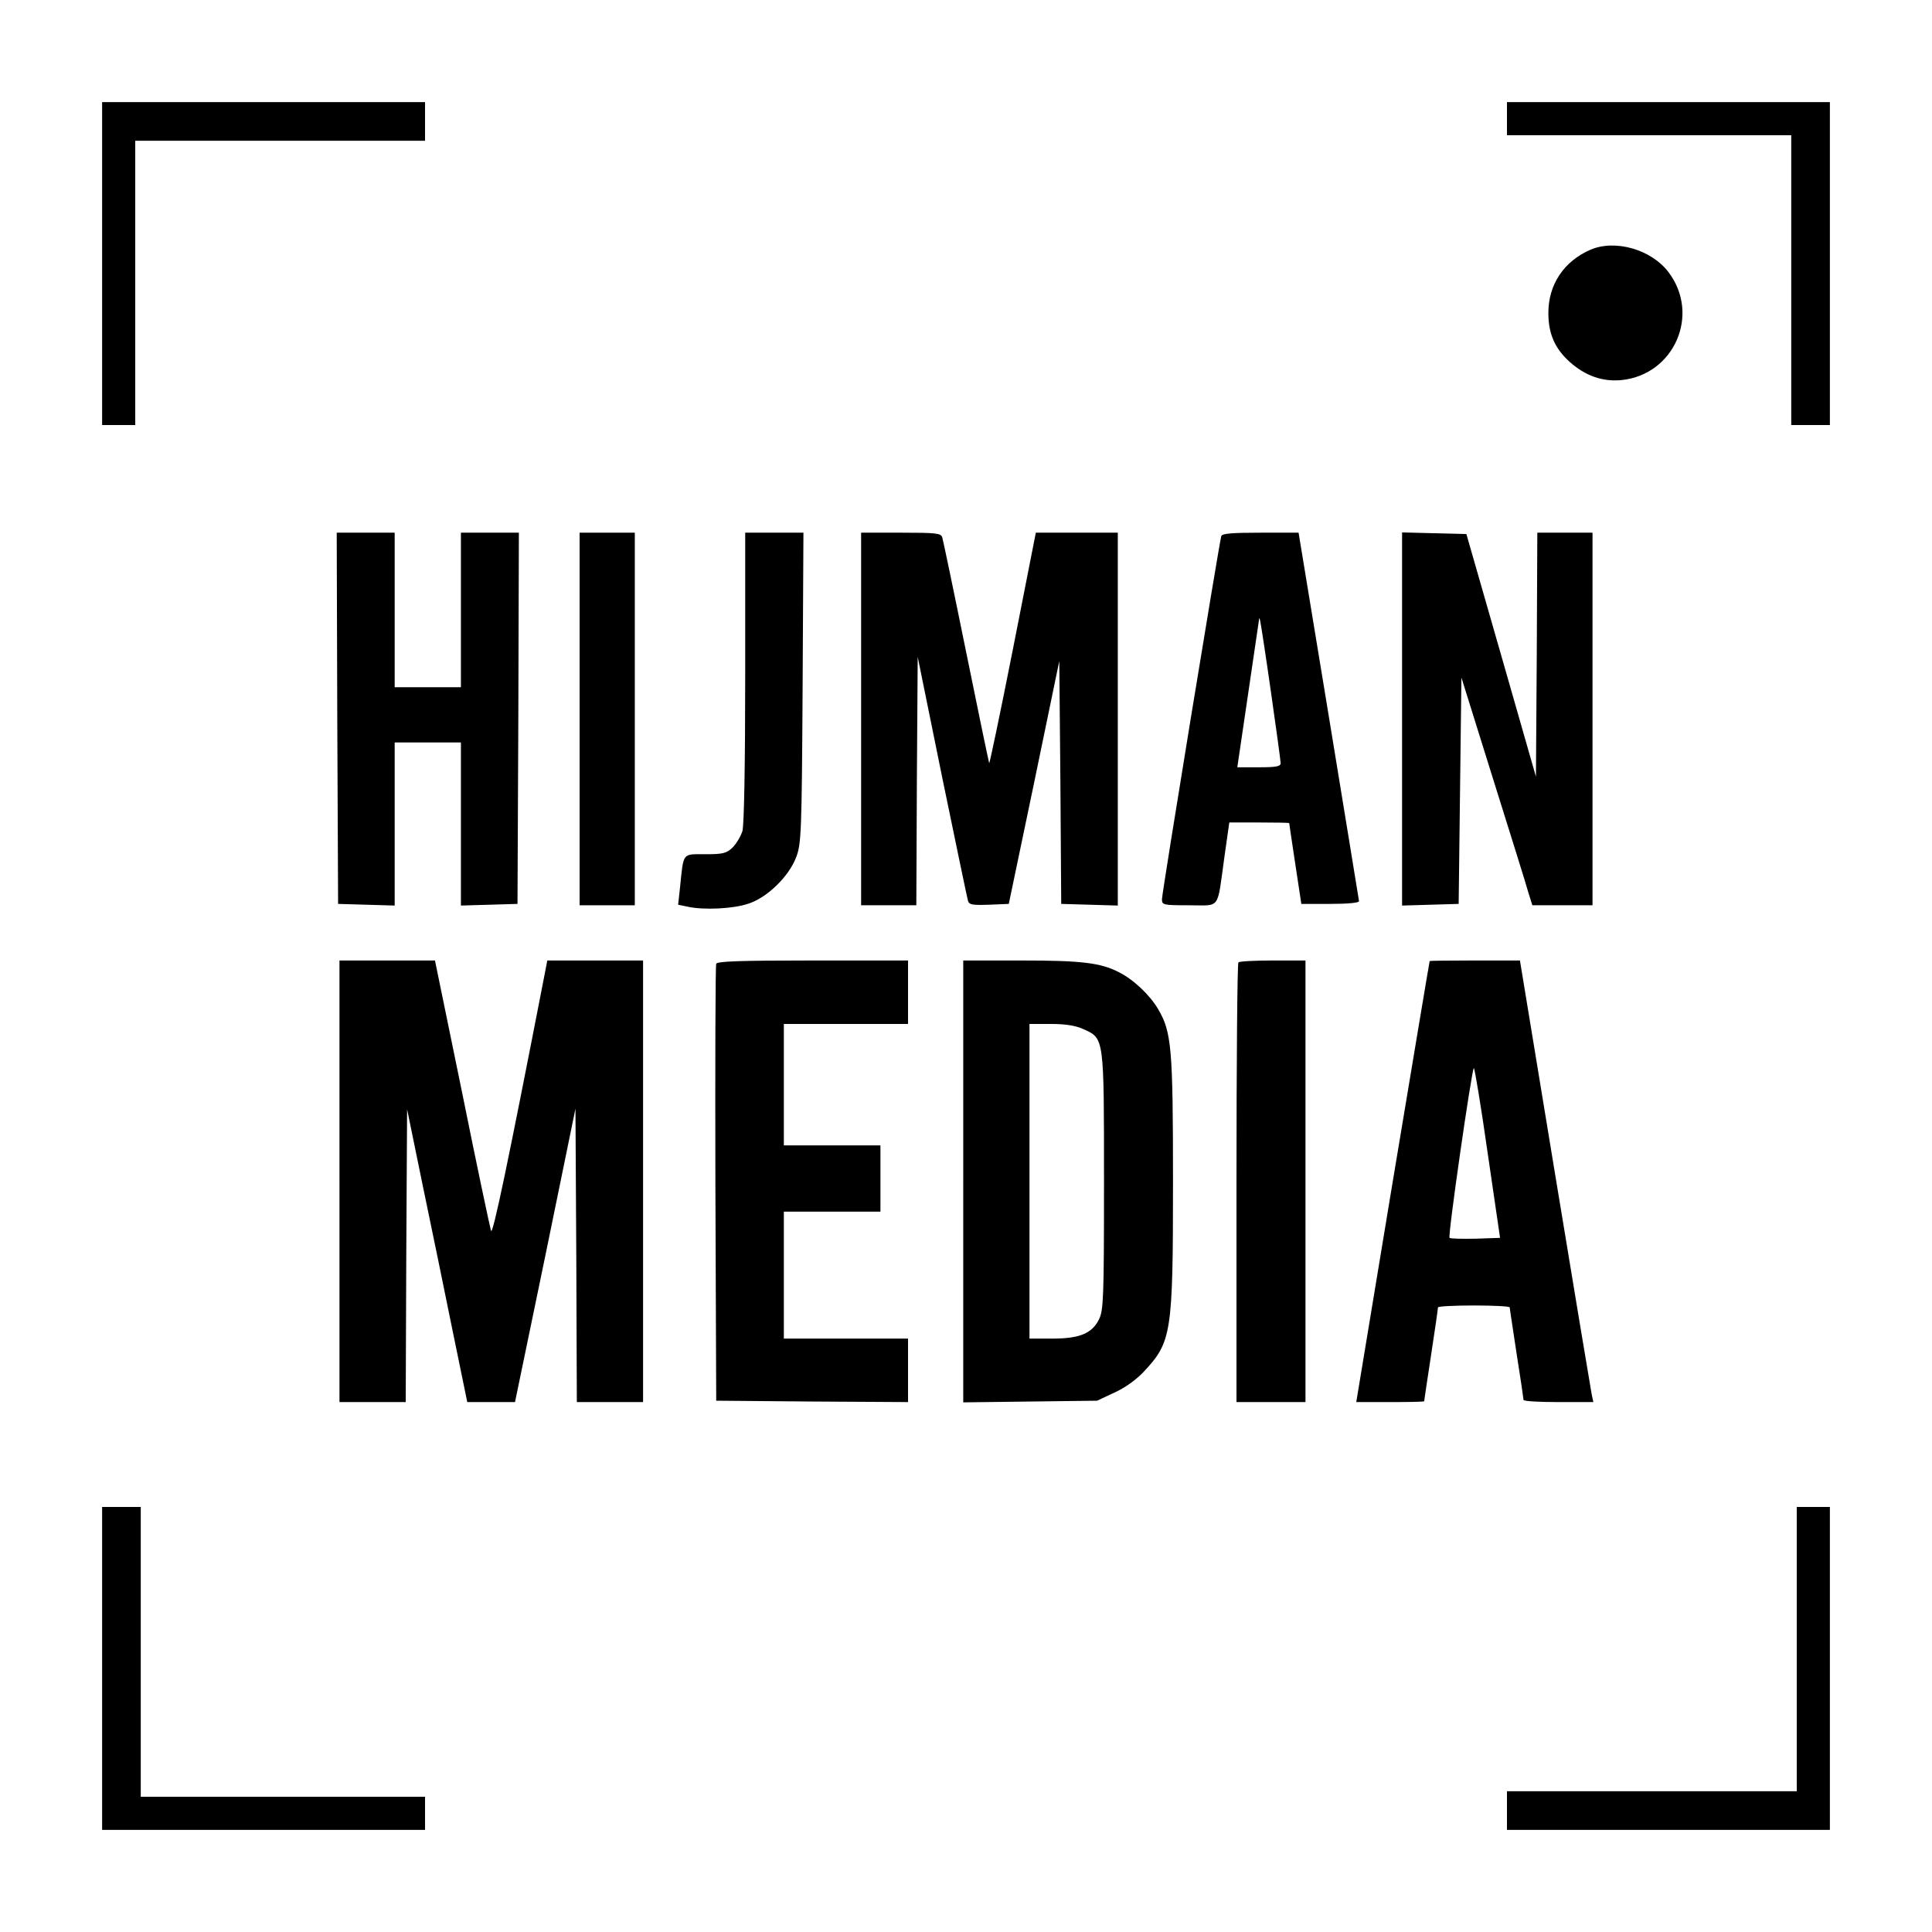
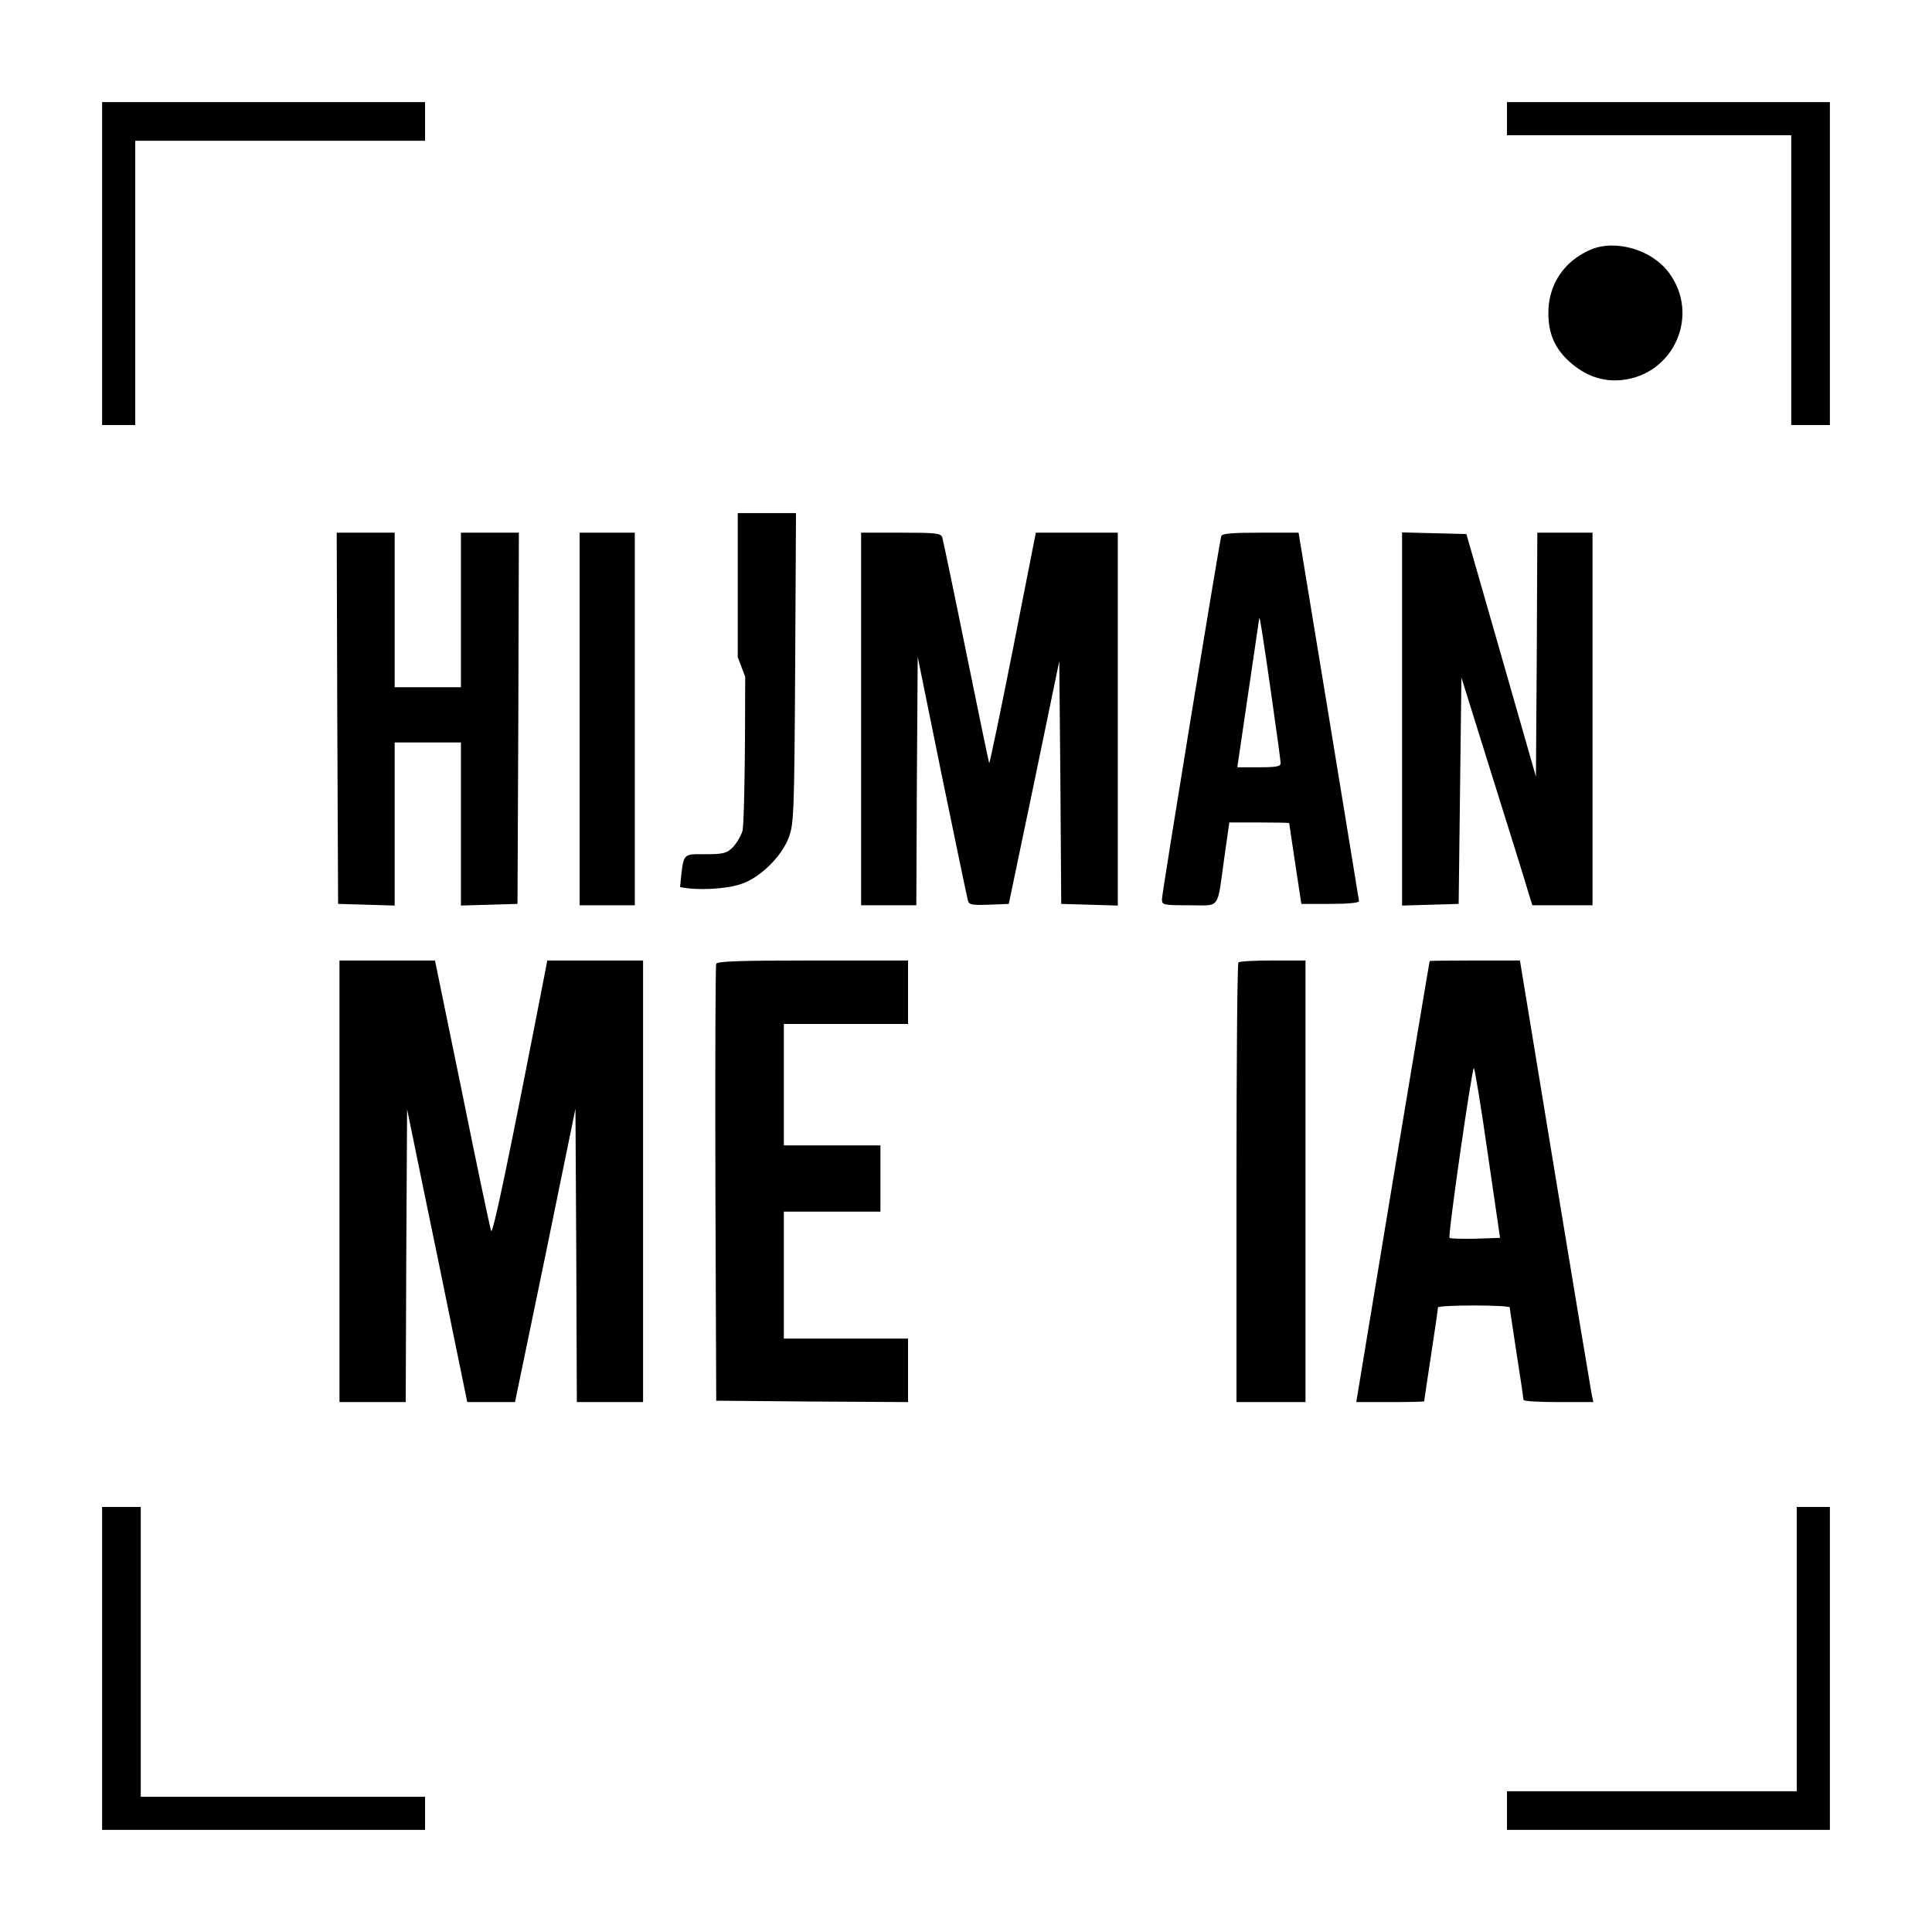
<svg xmlns="http://www.w3.org/2000/svg" version="1.0" width="700pt" height="700pt" viewBox="0 0 700 700" preserveAspectRatio="xMidYMid meet">
  <g transform="translate(0,700) scale(0.1,-0.1)" fill="#000000" stroke="none">
    <path d="M370 6045 l0 -585 60 0 60 0 0 515 0 515 525 0 525 0 0 70 0 70 -585 0 -585 0 0 -585z" />
    <path d="M5460 6570 l0 -60 515 0 515 0 0 -525 0 -525 70 0 70 0 0 585 0 585 -585 0 -585 0 0 -60z" />
    <path d="M5762 6095 c-96 -42 -152 -126 -152 -229 0 -76 24 -129 77 -177 57 -51 120 -73 189 -66 190 20 285 237 170 390 -62 83 -194 121 -284 82z" />
    <path d="M1222 4398 l3 -673 103 -3 102 -3 0 296 0 295 120 0 120 0 0 -295 0 -296 103 3 102 3 3 673 2 672 -105 0 -105 0 0 -280 0 -280 -120 0 -120 0 0 280 0 280 -105 0 -105 0 2 -672z" />
    <path d="M2100 4395 l0 -675 100 0 100 0 0 675 0 675 -100 0 -100 0 0 -675z" />
-     <path d="M2700 4548 c0 -315 -4 -537 -10 -559 -6 -19 -22 -46 -36 -60 -22 -21 -35 -24 -99 -24 -84 0 -78 8 -91 -119 l-7 -64 34 -7 c58 -13 166 -8 221 11 68 22 147 99 173 169 18 47 20 89 23 613 l3 562 -106 0 -105 0 0 -522z" />
+     <path d="M2700 4548 c0 -315 -4 -537 -10 -559 -6 -19 -22 -46 -36 -60 -22 -21 -35 -24 -99 -24 -84 0 -78 8 -91 -119 c58 -13 166 -8 221 11 68 22 147 99 173 169 18 47 20 89 23 613 l3 562 -106 0 -105 0 0 -522z" />
    <path d="M3120 4395 l0 -675 100 0 100 0 2 450 3 450 88 -433 c49 -237 91 -440 94 -450 4 -15 14 -17 76 -15 l72 3 92 440 91 440 4 -440 3 -440 103 -3 102 -3 0 676 0 675 -149 0 -148 0 -83 -422 c-46 -233 -85 -418 -86 -413 -2 6 -40 188 -84 405 -44 217 -83 403 -86 413 -5 15 -21 17 -150 17 l-144 0 0 -675z" />
    <path d="M4425 5058 c-7 -22 -215 -1293 -215 -1316 0 -21 4 -22 99 -22 115 0 100 -20 127 173 l18 127 108 0 c59 0 108 -1 109 -2 0 -2 10 -68 22 -148 l22 -145 105 0 c64 0 105 4 104 10 -1 6 -50 308 -110 673 l-109 662 -138 0 c-101 0 -139 -3 -142 -12z m180 -566 c19 -133 35 -249 35 -257 0 -12 -16 -15 -78 -15 l-79 0 38 258 c21 141 39 264 40 272 1 13 2 13 5 0 2 -8 20 -124 39 -258z" />
    <path d="M5080 4395 l0 -676 103 3 102 3 5 410 5 410 114 -365 c63 -201 121 -386 128 -412 l15 -48 109 0 109 0 0 675 0 675 -100 0 -100 0 -2 -442 -3 -442 -126 440 -126 439 -117 3 -116 3 0 -676z" />
    <path d="M1230 2720 l0 -800 120 0 120 0 2 530 3 531 57 -278 c32 -153 81 -392 109 -530 l52 -253 87 0 86 0 110 531 109 532 3 -532 2 -531 120 0 120 0 0 800 0 800 -174 0 -173 0 -10 -52 c-132 -679 -188 -948 -194 -927 -4 13 -52 239 -105 502 l-98 477 -173 0 -173 0 0 -800z" />
    <path d="M2595 3508 c-3 -7 -4 -366 -3 -798 l3 -785 348 -3 347 -2 0 115 0 115 -225 0 -225 0 0 230 0 230 175 0 175 0 0 120 0 120 -175 0 -175 0 0 220 0 220 225 0 225 0 0 115 0 115 -345 0 c-267 0 -347 -3 -350 -12z" />
-     <path d="M3490 2719 l0 -800 243 3 242 3 62 29 c38 17 80 47 107 76 101 108 106 137 106 690 0 482 -5 541 -54 624 -30 51 -90 108 -143 134 -66 34 -137 42 -353 42 l-210 0 0 -801z m436 552 c75 -34 74 -27 74 -553 0 -421 -2 -466 -18 -498 -25 -51 -70 -70 -169 -70 l-83 0 0 570 0 570 78 0 c53 0 90 -6 118 -19z" />
    <path d="M4487 3513 c-4 -3 -7 -363 -7 -800 l0 -793 125 0 125 0 0 800 0 800 -118 0 c-65 0 -122 -3 -125 -7z" />
    <path d="M5180 3518 c-1 -2 -61 -362 -134 -800 l-132 -798 123 0 c68 0 123 1 123 3 0 1 11 76 25 167 14 91 25 168 25 173 0 4 59 7 130 7 72 0 130 -3 130 -7 0 -5 12 -80 25 -168 14 -88 25 -163 25 -167 0 -5 57 -8 126 -8 l127 0 -6 28 c-3 15 -63 375 -133 800 l-127 772 -164 0 c-89 0 -163 -1 -163 -2z m210 -695 l45 -308 -89 -3 c-49 -1 -91 0 -94 3 -7 6 81 615 88 615 3 0 26 -138 50 -307z" />
    <path d="M370 955 l0 -585 585 0 585 0 0 60 0 60 -515 0 -515 0 0 525 0 525 -70 0 -70 0 0 -585z" />
    <path d="M6510 1025 l0 -515 -525 0 -525 0 0 -70 0 -70 585 0 585 0 0 585 0 585 -60 0 -60 0 0 -515z" />
  </g>
</svg>